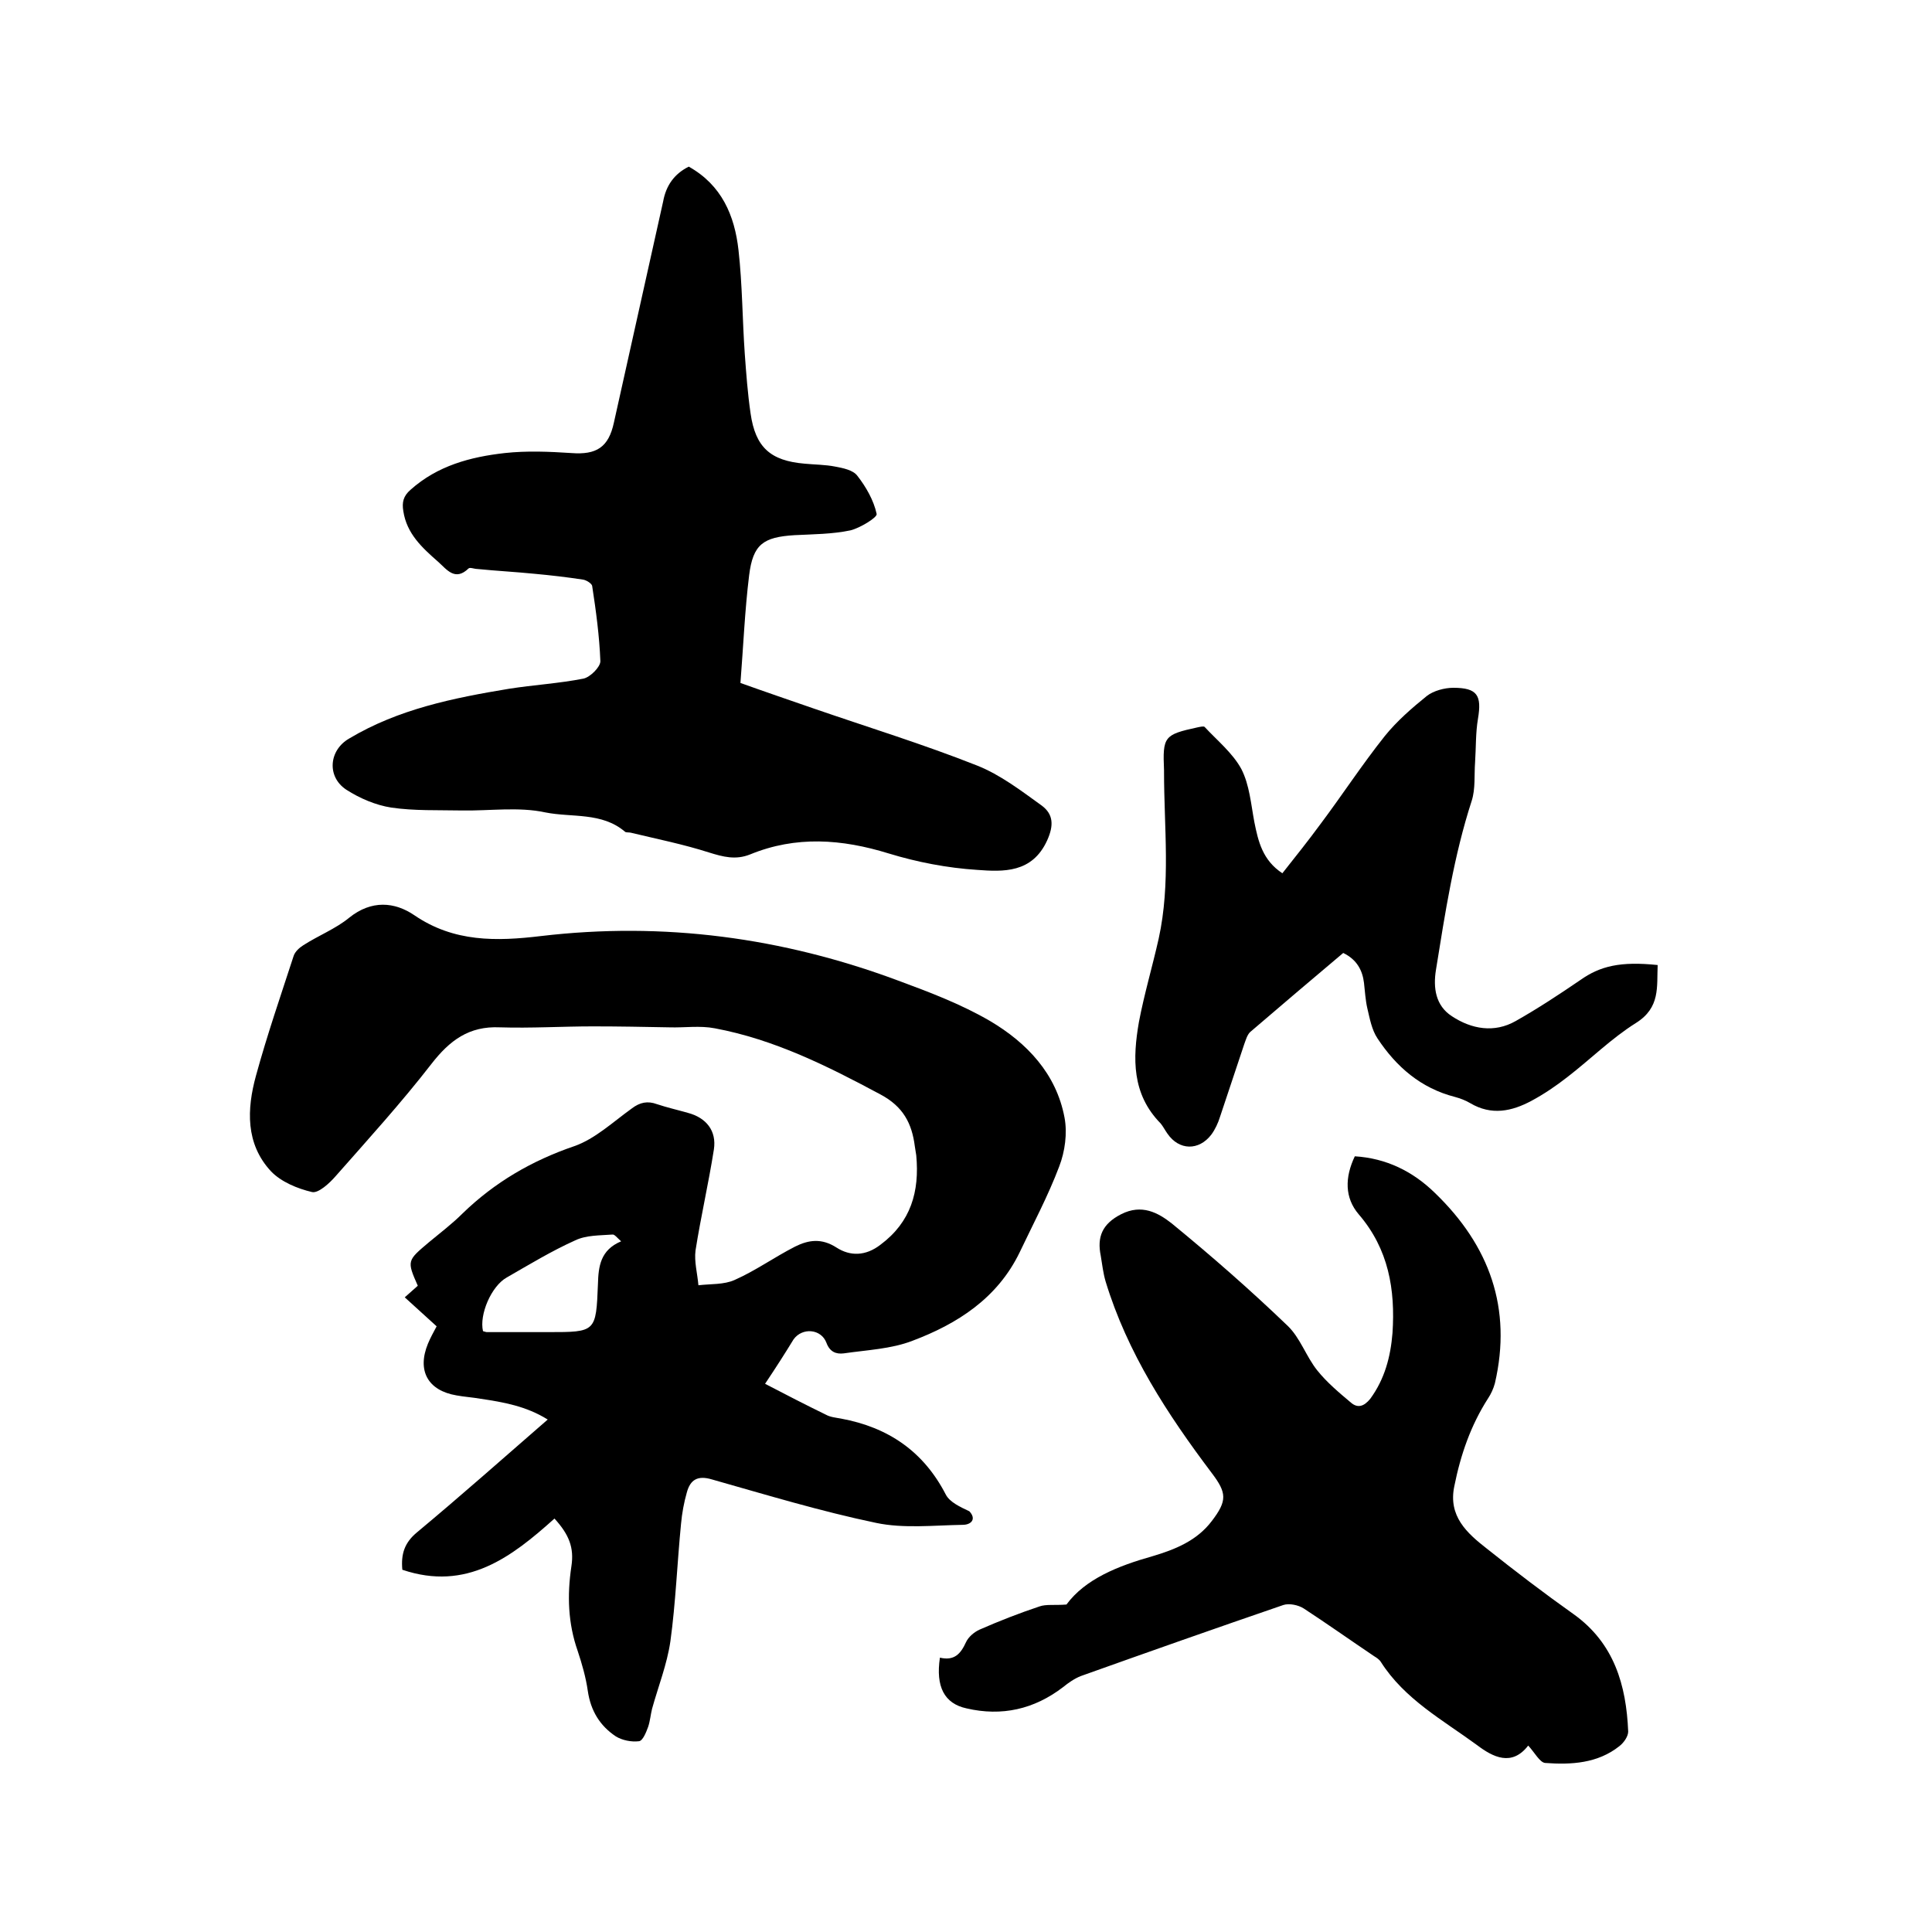
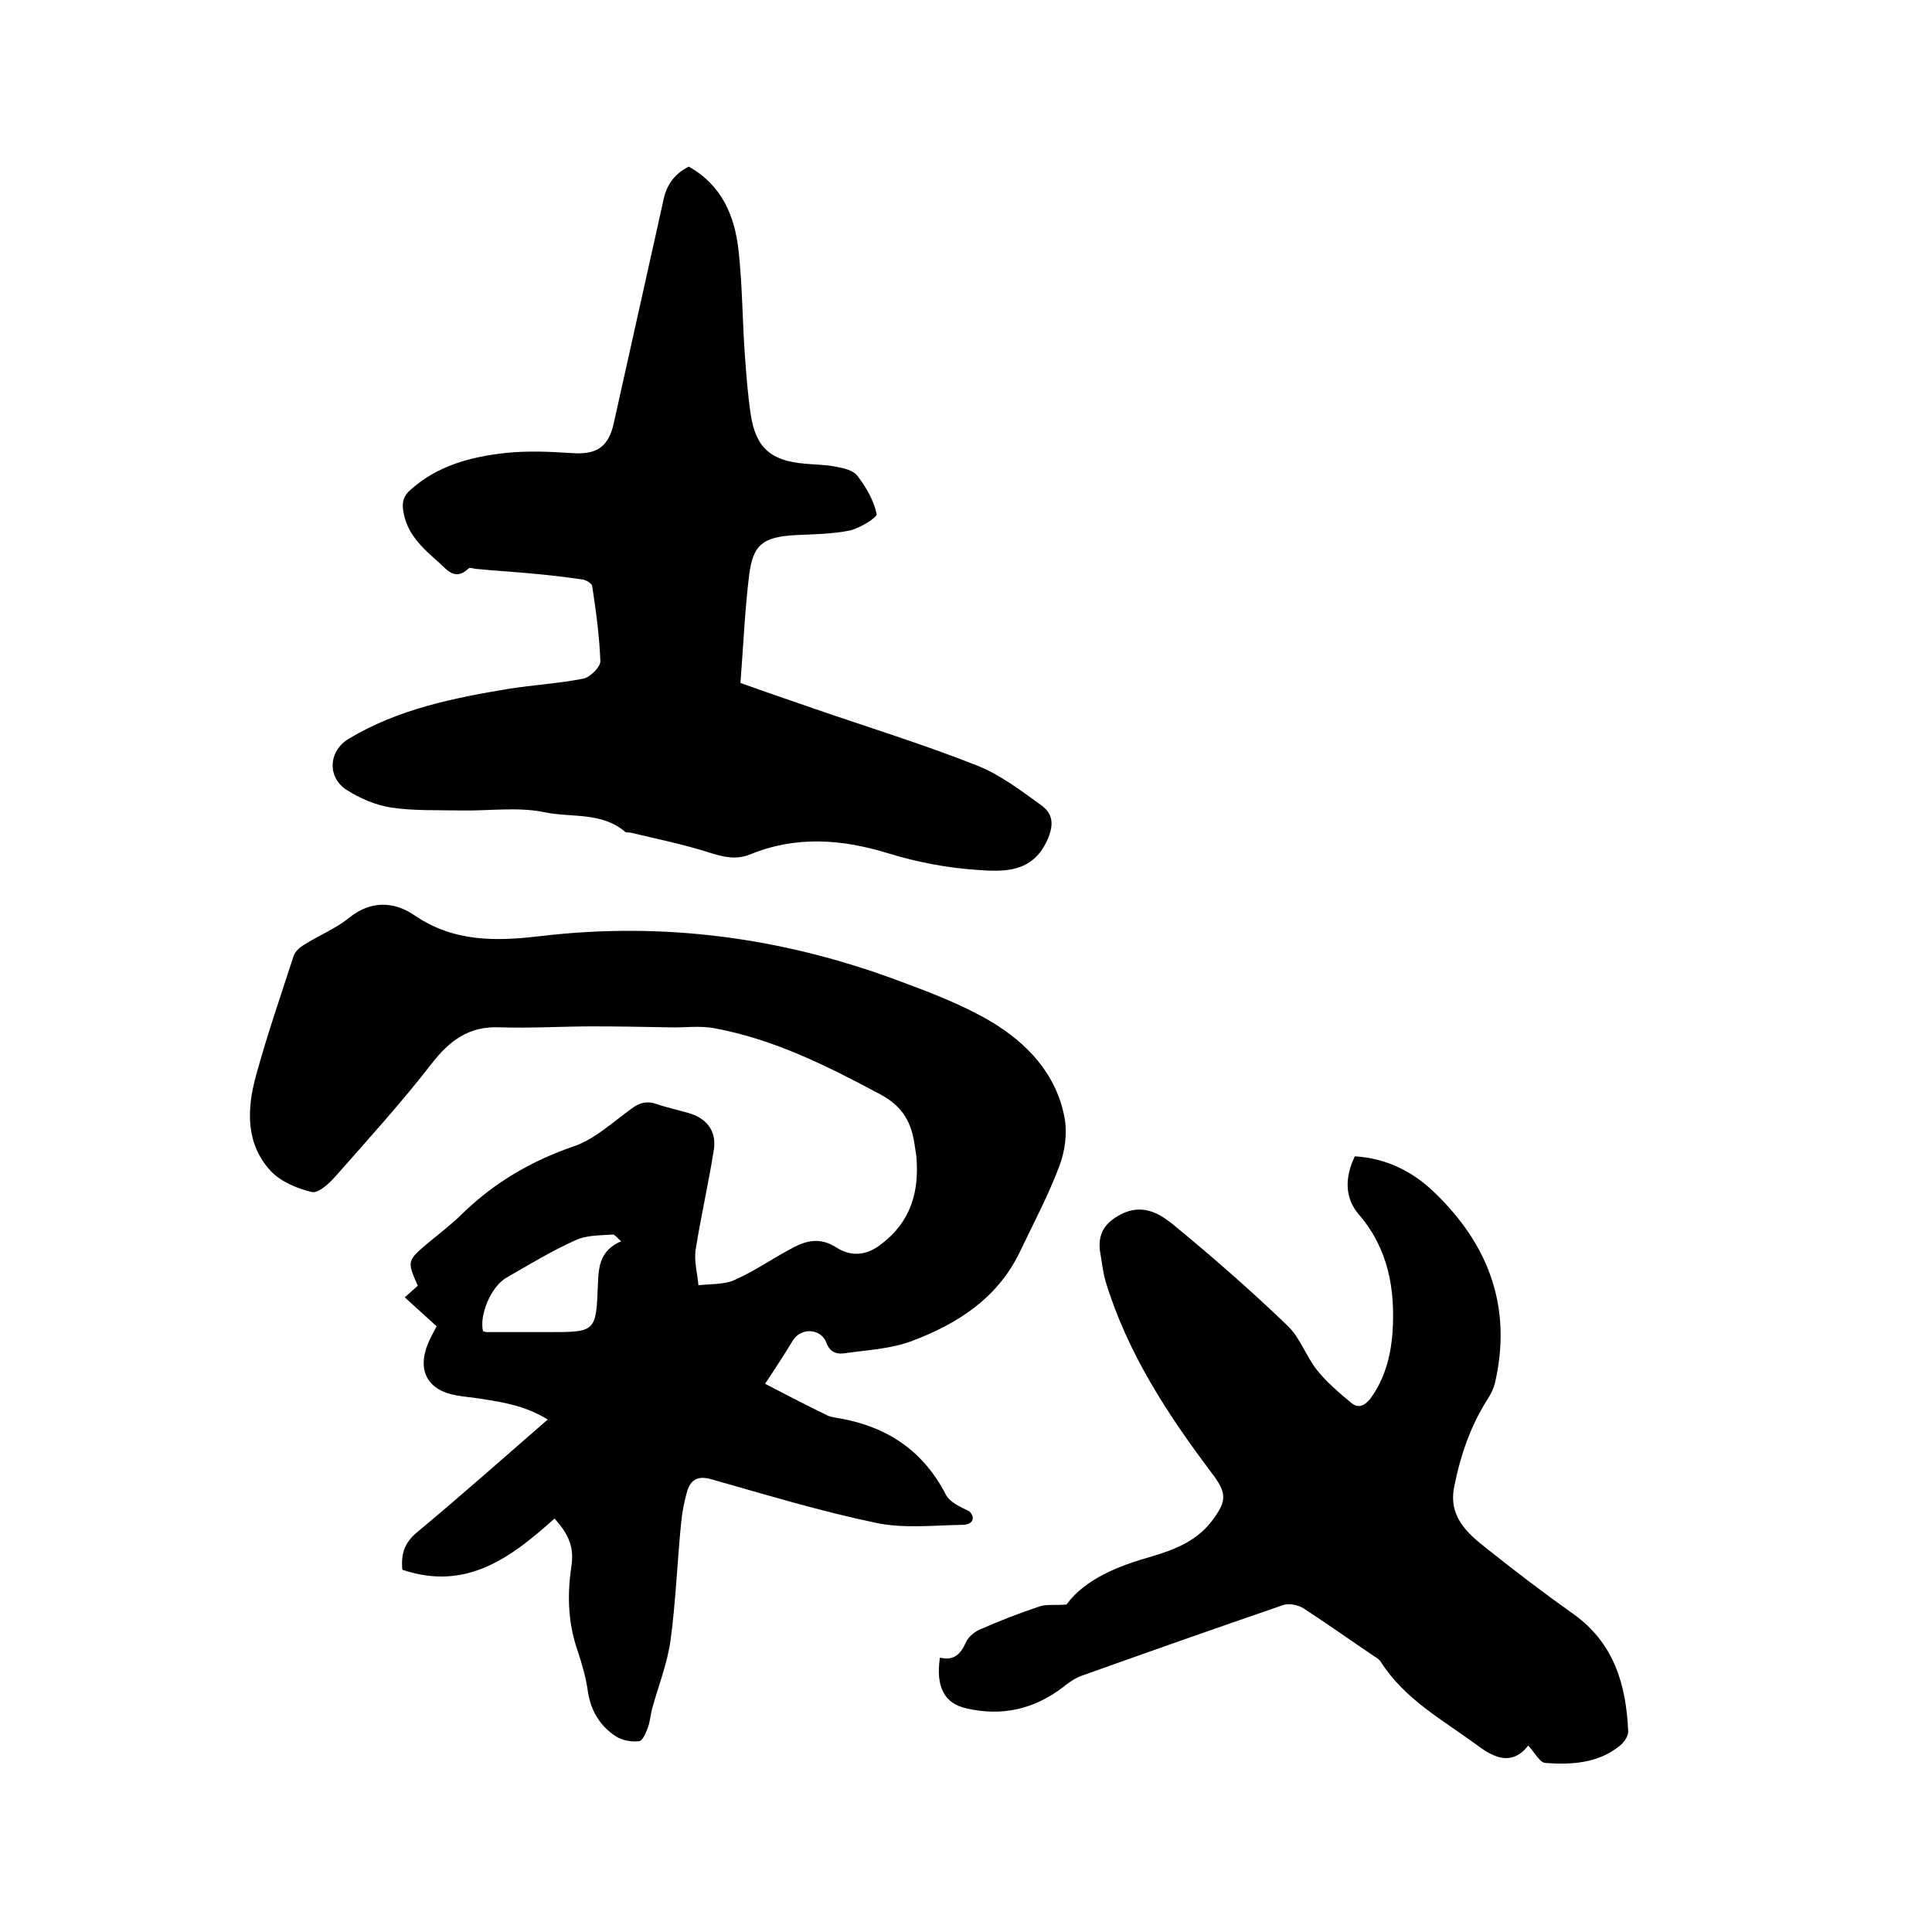
<svg xmlns="http://www.w3.org/2000/svg" enable-background="new 0 0 400 400" viewBox="0 0 400 400">
-   <path d="m158.4 286.5c4.4 2.3 8.5 4.4 12.6 6.4.9.5 2 .6 3.1.8 9.8 1.8 17.1 6.8 21.7 15.7.8 1.6 3 2.6 4.9 3.5 1.5 1.6.4 2.8-1.4 2.8-6 .1-12.2.8-17.9-.4-11.5-2.4-22.7-5.8-34-9-3-.9-4.5.1-5.2 2.7-.6 2.1-1 4.3-1.2 6.5-.8 8.1-1.1 16.3-2.2 24.3-.7 4.8-2.5 9.3-3.8 14-.3 1.2-.4 2.5-.8 3.7-.4 1.1-1.1 2.9-1.9 3-1.6.2-3.5-.2-4.8-1-3.3-2.2-5.2-5.3-5.8-9.4-.4-2.8-1.2-5.6-2.1-8.3-2-5.7-2.2-11.5-1.3-17.5.6-3.9-.5-6.6-3.5-9.9-8.9 8-18.2 15.1-31.5 10.6-.3-3.2.4-5.6 3.1-7.8 9-7.5 17.8-15.3 27-23.3-4.5-2.8-9.2-3.6-13.9-4.3-1.7-.3-3.4-.4-5-.7-5.9-1-8.2-5.1-5.9-10.7.5-1.2 1.1-2.3 1.8-3.6-1.1-1-2.2-2-3.3-3-1-.9-2-1.8-3.3-3 1-.9 1.8-1.6 2.7-2.4-2.3-5.2-2.2-5.2 2.3-9 2.4-2 4.8-3.8 7-6 6.6-6.4 14.3-10.9 23.1-13.9 4.3-1.5 8-5 11.9-7.8 1.7-1.3 3.3-1.6 5.2-.9 2.1.7 4.3 1.2 6.4 1.8 3.8 1 6 3.7 5.4 7.6-1.1 7-2.7 13.9-3.8 20.9-.3 2.3.4 4.8.6 7.2 2.5-.3 5.3-.1 7.5-1.1 4.3-1.9 8.2-4.7 12.5-6.9 2.8-1.4 5.5-1.8 8.6.2 2.8 1.8 6 1.8 9.1-.6 6.3-4.7 8.1-11 7.4-18.5-.1-.6-.2-1.2-.3-1.9-.6-4.7-2.4-8.2-7.1-10.7-11-5.9-22-11.4-34.3-13.7-3.1-.6-6.3-.1-9.4-.2-5.3-.1-10.5-.2-15.8-.2-6.4 0-12.8.4-19.3.2-6.4-.3-10.4 2.7-14.2 7.6-6.2 8-13.1 15.6-19.8 23.2-1.3 1.5-3.6 3.6-4.9 3.3-3-.7-6.4-2.1-8.5-4.3-5.3-5.7-5-12.9-3.1-19.8 2.3-8.4 5.1-16.5 7.8-24.8.3-.9 1.2-1.7 2-2.2 3.1-2 6.7-3.4 9.5-5.7 4.6-3.7 9.4-3.3 13.5-.5 8.2 5.6 17 5.4 26.2 4.3 25.4-3 50 .3 73.9 9.2 6.5 2.4 13.1 4.9 19.1 8.4 7.6 4.5 13.7 10.9 15.4 20 .6 3.2.1 7-1.1 10.1-2.3 6.1-5.4 11.9-8.2 17.8-4.6 9.5-12.9 14.8-22.2 18.3-4.4 1.7-9.4 1.9-14.2 2.6-1.6.2-2.9-.3-3.6-2.2-1.1-2.9-5-3.2-6.8-.7-1.9 3.1-3.5 5.6-5.9 9.2zm-58.4-10.9c.4.1.6.2.8.2h12.7c9.9 0 9.9 0 10.3-10 .1-3.6.5-7 4.8-8.8-.8-.7-1.4-1.5-1.8-1.4-2.6.2-5.4.1-7.7 1.2-4.9 2.2-9.5 5-14.2 7.7-3.2 1.8-5.7 7.7-4.9 11.1z" />
+   <path d="m158.4 286.5c4.4 2.3 8.5 4.4 12.6 6.4.9.5 2 .6 3.1.8 9.8 1.8 17.1 6.8 21.7 15.7.8 1.6 3 2.6 4.9 3.5 1.5 1.6.4 2.8-1.4 2.8-6 .1-12.2.8-17.9-.4-11.5-2.4-22.7-5.8-34-9-3-.9-4.5.1-5.2 2.7-.6 2.1-1 4.3-1.2 6.5-.8 8.1-1.1 16.3-2.2 24.3-.7 4.8-2.5 9.3-3.8 14-.3 1.2-.4 2.5-.8 3.7-.4 1.1-1.1 2.9-1.9 3-1.6.2-3.5-.2-4.8-1-3.3-2.2-5.2-5.3-5.8-9.4-.4-2.8-1.2-5.6-2.1-8.3-2-5.7-2.2-11.5-1.3-17.5.6-3.9-.5-6.6-3.5-9.9-8.9 8-18.2 15.1-31.5 10.6-.3-3.2.4-5.6 3.1-7.8 9-7.5 17.8-15.3 27-23.3-4.5-2.8-9.2-3.6-13.9-4.3-1.7-.3-3.4-.4-5-.7-5.9-1-8.2-5.1-5.9-10.7.5-1.2 1.1-2.3 1.8-3.6-1.1-1-2.2-2-3.3-3-1-.9-2-1.8-3.3-3 1-.9 1.8-1.6 2.7-2.4-2.3-5.2-2.2-5.2 2.3-9 2.4-2 4.8-3.8 7-6 6.6-6.4 14.3-10.9 23.1-13.9 4.3-1.5 8-5 11.9-7.8 1.7-1.3 3.3-1.6 5.2-.9 2.1.7 4.3 1.2 6.4 1.8 3.8 1 6 3.7 5.4 7.6-1.1 7-2.7 13.9-3.8 20.9-.3 2.3.4 4.8.6 7.2 2.5-.3 5.3-.1 7.5-1.1 4.3-1.9 8.2-4.7 12.5-6.9 2.8-1.4 5.5-1.8 8.6.2 2.8 1.8 6 1.8 9.1-.6 6.3-4.7 8.1-11 7.4-18.5-.1-.6-.2-1.2-.3-1.9-.6-4.7-2.4-8.2-7.1-10.7-11-5.9-22-11.4-34.3-13.7-3.1-.6-6.3-.1-9.4-.2-5.3-.1-10.5-.2-15.8-.2-6.4 0-12.8.4-19.3.2-6.4-.3-10.4 2.7-14.2 7.6-6.2 8-13.1 15.6-19.8 23.2-1.3 1.5-3.6 3.6-4.9 3.3-3-.7-6.4-2.1-8.5-4.3-5.3-5.7-5-12.9-3.1-19.8 2.3-8.4 5.1-16.5 7.8-24.8.3-.9 1.2-1.7 2-2.2 3.1-2 6.7-3.4 9.5-5.7 4.6-3.7 9.4-3.3 13.5-.5 8.2 5.6 17 5.4 26.2 4.3 25.4-3 50 .3 73.9 9.2 6.5 2.4 13.1 4.9 19.1 8.4 7.6 4.5 13.7 10.9 15.4 20 .6 3.2.1 7-1.1 10.1-2.3 6.1-5.4 11.9-8.2 17.8-4.6 9.5-12.9 14.8-22.2 18.3-4.4 1.7-9.4 1.9-14.2 2.6-1.6.2-2.9-.3-3.6-2.2-1.1-2.9-5-3.2-6.8-.7-1.9 3.1-3.5 5.6-5.9 9.2m-58.4-10.9c.4.1.6.2.8.2h12.7c9.9 0 9.9 0 10.3-10 .1-3.6.5-7 4.8-8.8-.8-.7-1.4-1.5-1.8-1.4-2.6.2-5.4.1-7.7 1.2-4.9 2.2-9.5 5-14.2 7.7-3.2 1.8-5.7 7.7-4.9 11.1z" />
  <path d="m142.6 34.5c6.8 3.8 9.5 10.1 10.3 17.3.8 7.1.8 14.4 1.3 21.5.3 4.1.6 8.2 1.2 12.3 1 7 4.1 9.8 11.2 10.4 2.1.2 4.3.2 6.3.6 1.6.3 3.7.7 4.6 1.9 1.8 2.3 3.4 5.1 4 7.9.2.7-3.4 2.9-5.4 3.4-3.8.8-7.7.8-11.6 1-6.5.4-8.6 1.9-9.4 8.3-.9 7.3-1.2 14.7-1.8 22.3 5.3 1.9 10.3 3.6 15.2 5.3 11.3 3.9 22.7 7.4 33.8 11.8 4.8 1.9 9.1 5.2 13.4 8.3 2.4 1.8 2.5 4.1 1.1 7.2-3.1 6.8-9.1 6.5-14.5 6.1-6.2-.4-12.4-1.6-18.3-3.4-9.7-3-19.2-3.7-28.7.2-3 1.2-5.6.5-8.5-.4-5.3-1.7-10.8-2.8-16.2-4.1-.4-.1-1 0-1.2-.2-4.8-4.1-11-2.9-16.5-4-5.5-1.2-11.5-.3-17.3-.4-4.9-.1-9.8.1-14.6-.6-3.2-.5-6.5-1.9-9.3-3.7-4.1-2.7-3.6-8.2.6-10.6 10.2-6.1 21.6-8.4 33.1-10.3 5.1-.8 10.3-1.1 15.4-2.1 1.4-.3 3.5-2.4 3.5-3.6-.2-5.2-.9-10.4-1.7-15.6-.1-.5-1.2-1.2-1.9-1.3-3.3-.5-6.7-.9-10-1.2-4-.4-7.9-.6-11.9-1-.6 0-1.5-.4-1.8-.1-2.8 2.7-4.5.2-6.3-1.4-3.3-2.9-6.5-5.8-7.2-10.5-.3-1.8 0-3.1 1.5-4.4 5.6-5 12.4-6.8 19.5-7.6 4.6-.5 9.2-.3 13.8 0 5.2.4 7.7-1.2 8.8-6.3 3.4-15.3 6.8-30.5 10.2-45.8.6-3.3 2.3-5.7 5.3-7.2z" />
  <path d="m194.6 343.2c3 .7 4.3-.8 5.4-3.2.5-1.1 1.7-2.1 2.8-2.6 4.1-1.8 8.2-3.4 12.4-4.8 1.4-.5 3.1-.2 5.6-.4 3.9-5.3 10.7-8 17.8-10 4.7-1.4 9.2-3.2 12.3-7.3 3.2-4.2 3.1-5.8 0-9.9-9.2-12.2-17.5-24.9-22-39.7-.5-1.7-.7-3.5-1-5.3-.8-3.9.3-6.6 4.2-8.6 4.3-2.2 7.7-.3 10.5 1.9 8.3 6.8 16.3 13.8 24 21.2 2.6 2.5 3.8 6.3 6.1 9.2 2 2.5 4.5 4.6 7 6.7 1.4 1.2 2.7.8 4-.8 3-4.1 4.2-8.7 4.6-13.6.6-9-.8-17.4-7-24.6-2.9-3.4-2.9-7.6-.8-12 6.5.4 12 3.1 16.6 7.6 11.3 10.9 16 23.9 12.4 39.4-.3 1.1-.8 2.2-1.4 3.1-3.6 5.6-5.7 11.7-7 18.2-1.3 6.2 2.6 9.7 6.7 12.9 5.9 4.7 11.8 9.2 18 13.6 8.4 6 10.9 14.7 11.3 24.3 0 1-.9 2.3-1.8 3-4.5 3.6-10 3.9-15.4 3.5-1.1-.1-2.2-2.2-3.5-3.6-3.4 4.4-7.3 2.4-10.6-.1-7.1-5.2-15-9.5-19.9-17.2-.3-.5-.9-.9-1.4-1.2-4.9-3.3-9.7-6.7-14.6-9.9-1.1-.7-3-1.1-4.2-.7-14 4.8-27.9 9.7-41.9 14.7-1.3.5-2.6 1.4-3.7 2.3-6 4.6-12.7 6.1-20 4.4-4.6-1-6.4-4.5-5.5-10.5z" />
-   <path d="m278.1 197.3c-6.4 5.4-12.9 10.9-19.3 16.4-.6.6-.9 1.7-1.2 2.5-1.7 5-3.3 10-5 15-.4 1.3-1 2.6-1.8 3.7-2.6 3.4-6.7 3.3-9.1-.2-.5-.7-.9-1.5-1.4-2.1-6-6.1-5.8-13.5-4.5-21 1.1-5.8 2.8-11.5 4.1-17.3 2.5-11.4 1.1-23 1.1-34.5 0-.1 0-.2 0-.3-.3-7 0-7.4 6.9-8.9.5-.1 1.3-.3 1.5-.1 2.6 2.8 5.8 5.4 7.6 8.7 1.7 3.3 2 7.3 2.7 11 .8 4 1.7 7.9 5.8 10.6 2.7-3.4 5.4-6.8 7.9-10.2 4.5-6 8.6-12.3 13.3-18.2 2.5-3.1 5.6-5.8 8.7-8.3 1.4-1.1 3.7-1.7 5.5-1.7 5 0 5.9 1.6 5.1 6.4-.5 2.9-.4 6-.6 9-.2 2.7.1 5.5-.7 8-3.7 11.4-5.5 23.2-7.4 35-.6 3.7-.1 7.4 3.3 9.6 4.1 2.7 8.8 3.5 13.2 1 4.6-2.6 9-5.5 13.4-8.5 4.1-2.9 8.3-3.9 16-3.1-.2 4.5.6 8.8-4.5 12s-9.4 7.5-14.2 11.2c-2.3 1.8-4.8 3.5-7.4 4.9-4.1 2.2-8.3 3.1-12.7.5-1-.6-2.1-1-3.2-1.3-7-1.8-12.1-6.2-16-12.1-1.2-1.8-1.6-4.1-2.1-6.2-.4-1.7-.5-3.6-.7-5.3-.3-2.5-1.4-4.8-4.3-6.2z" />
</svg>